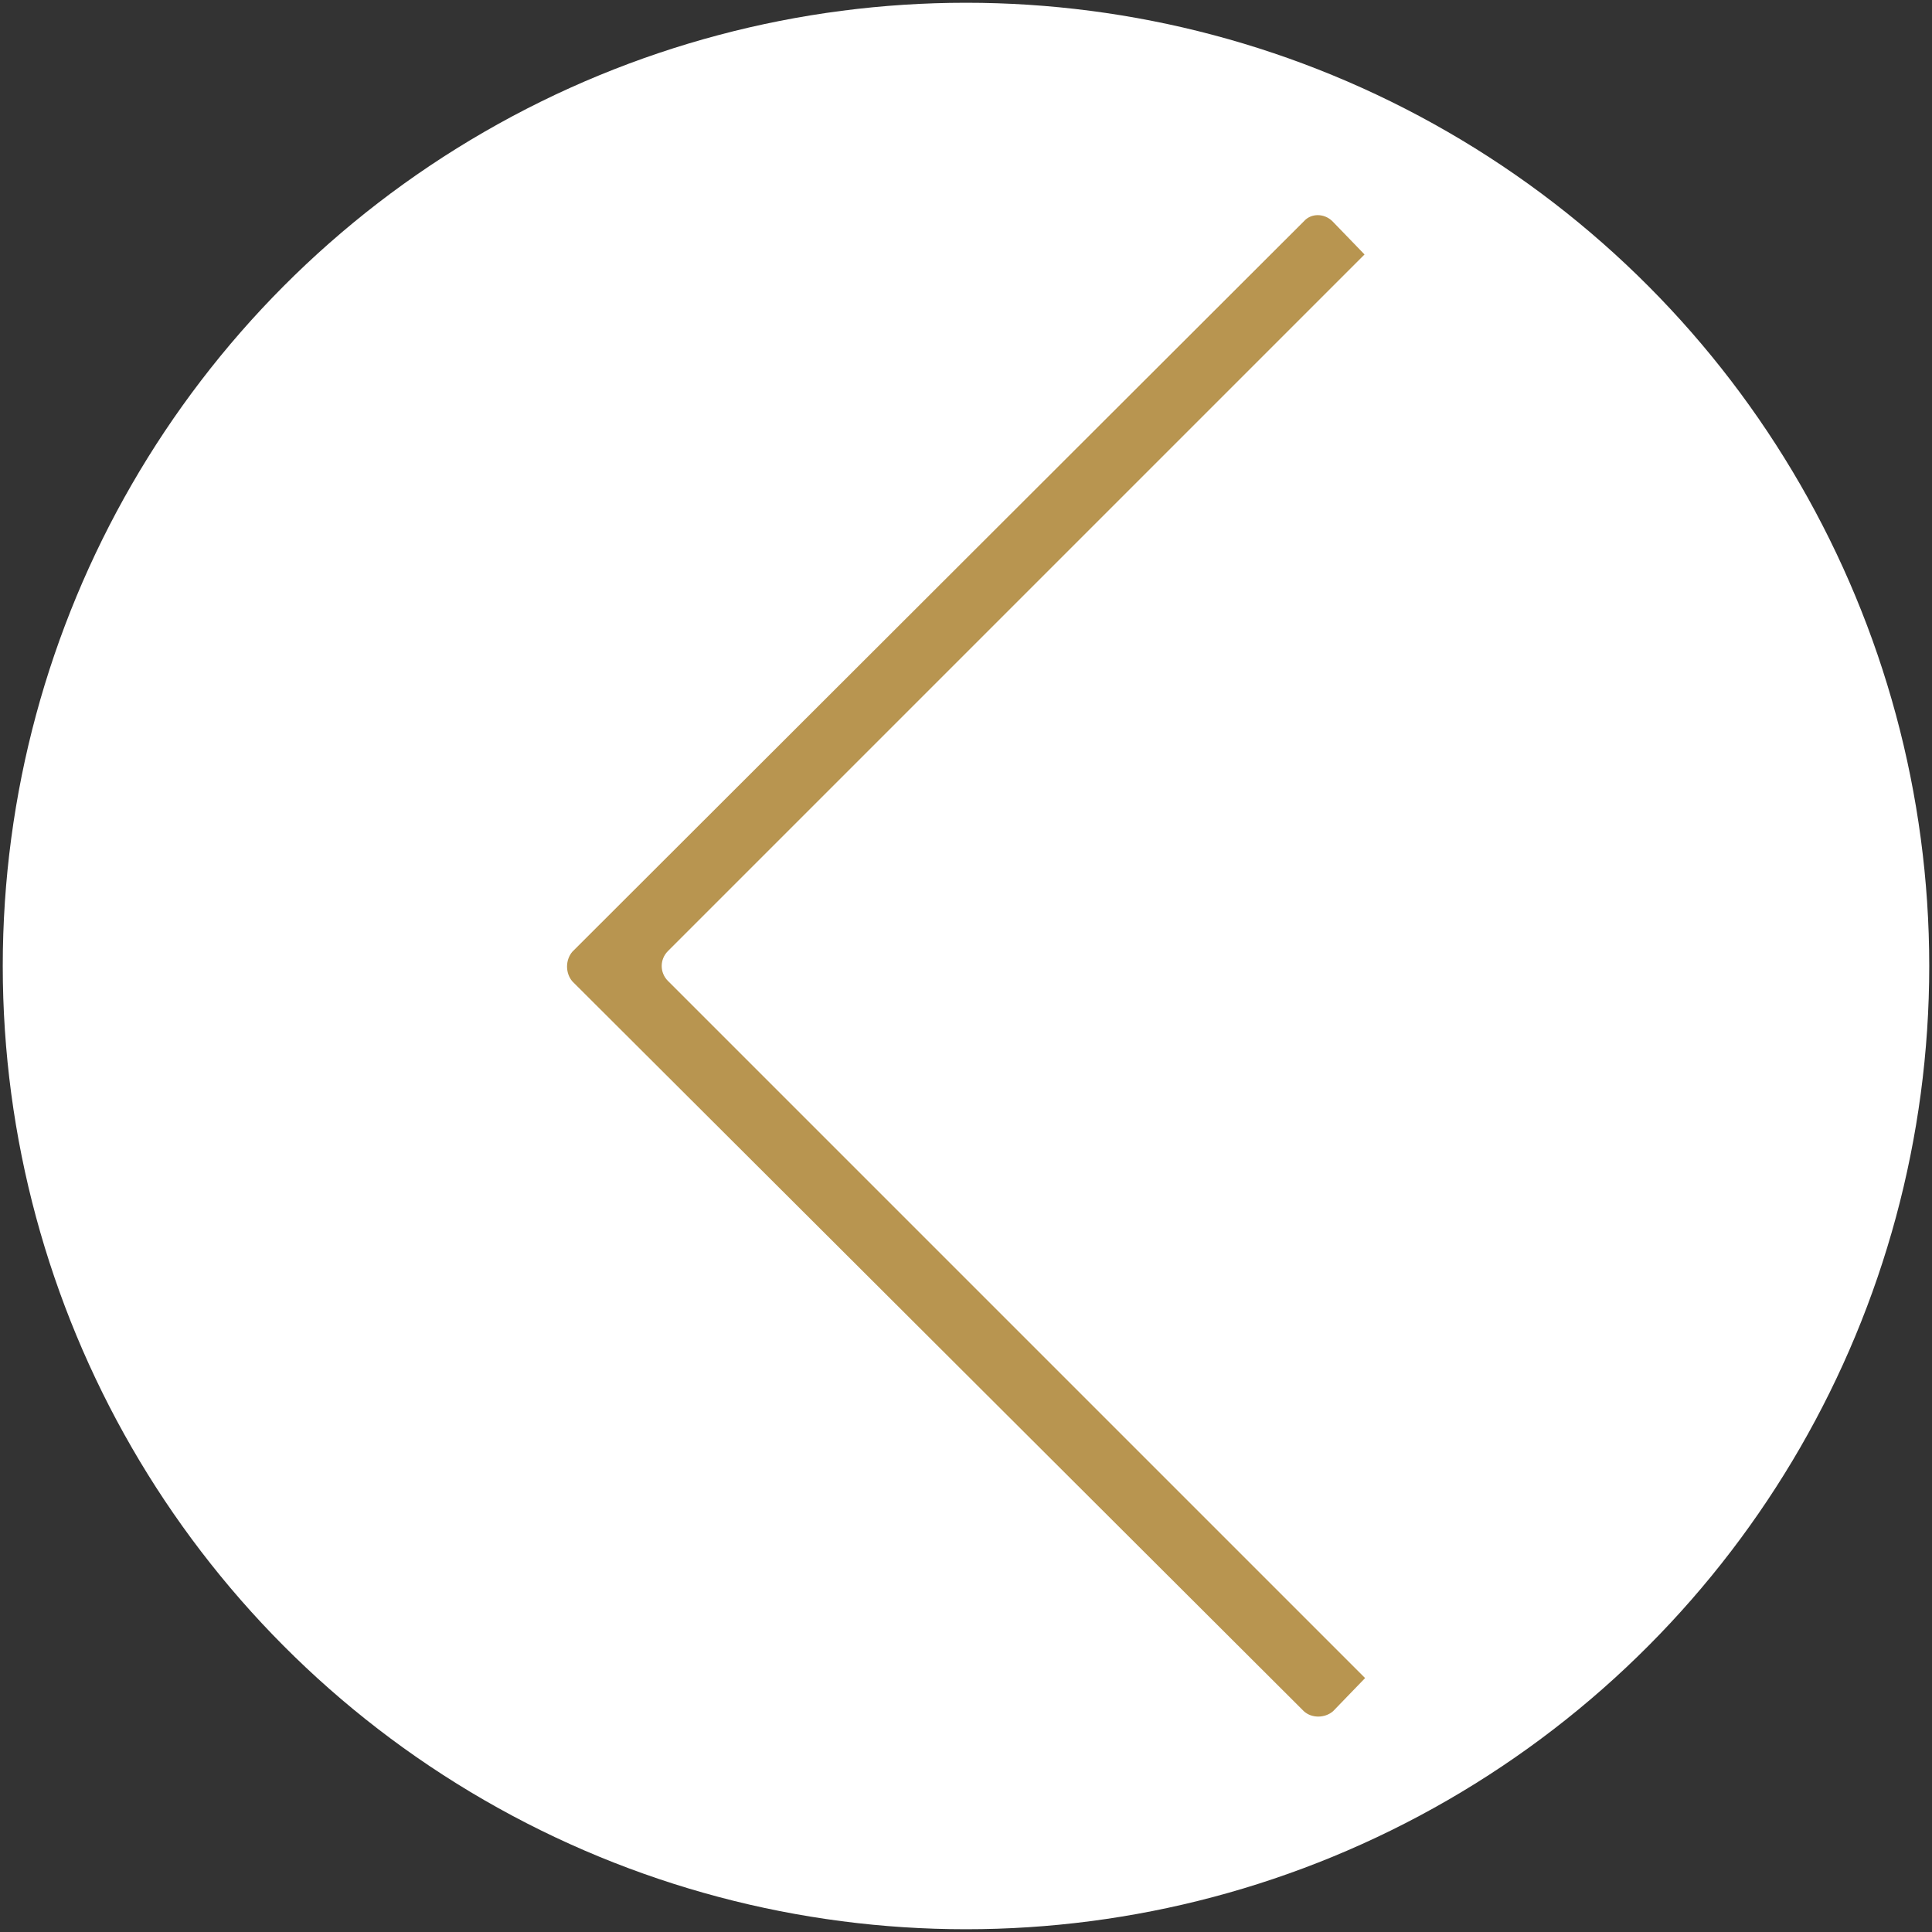
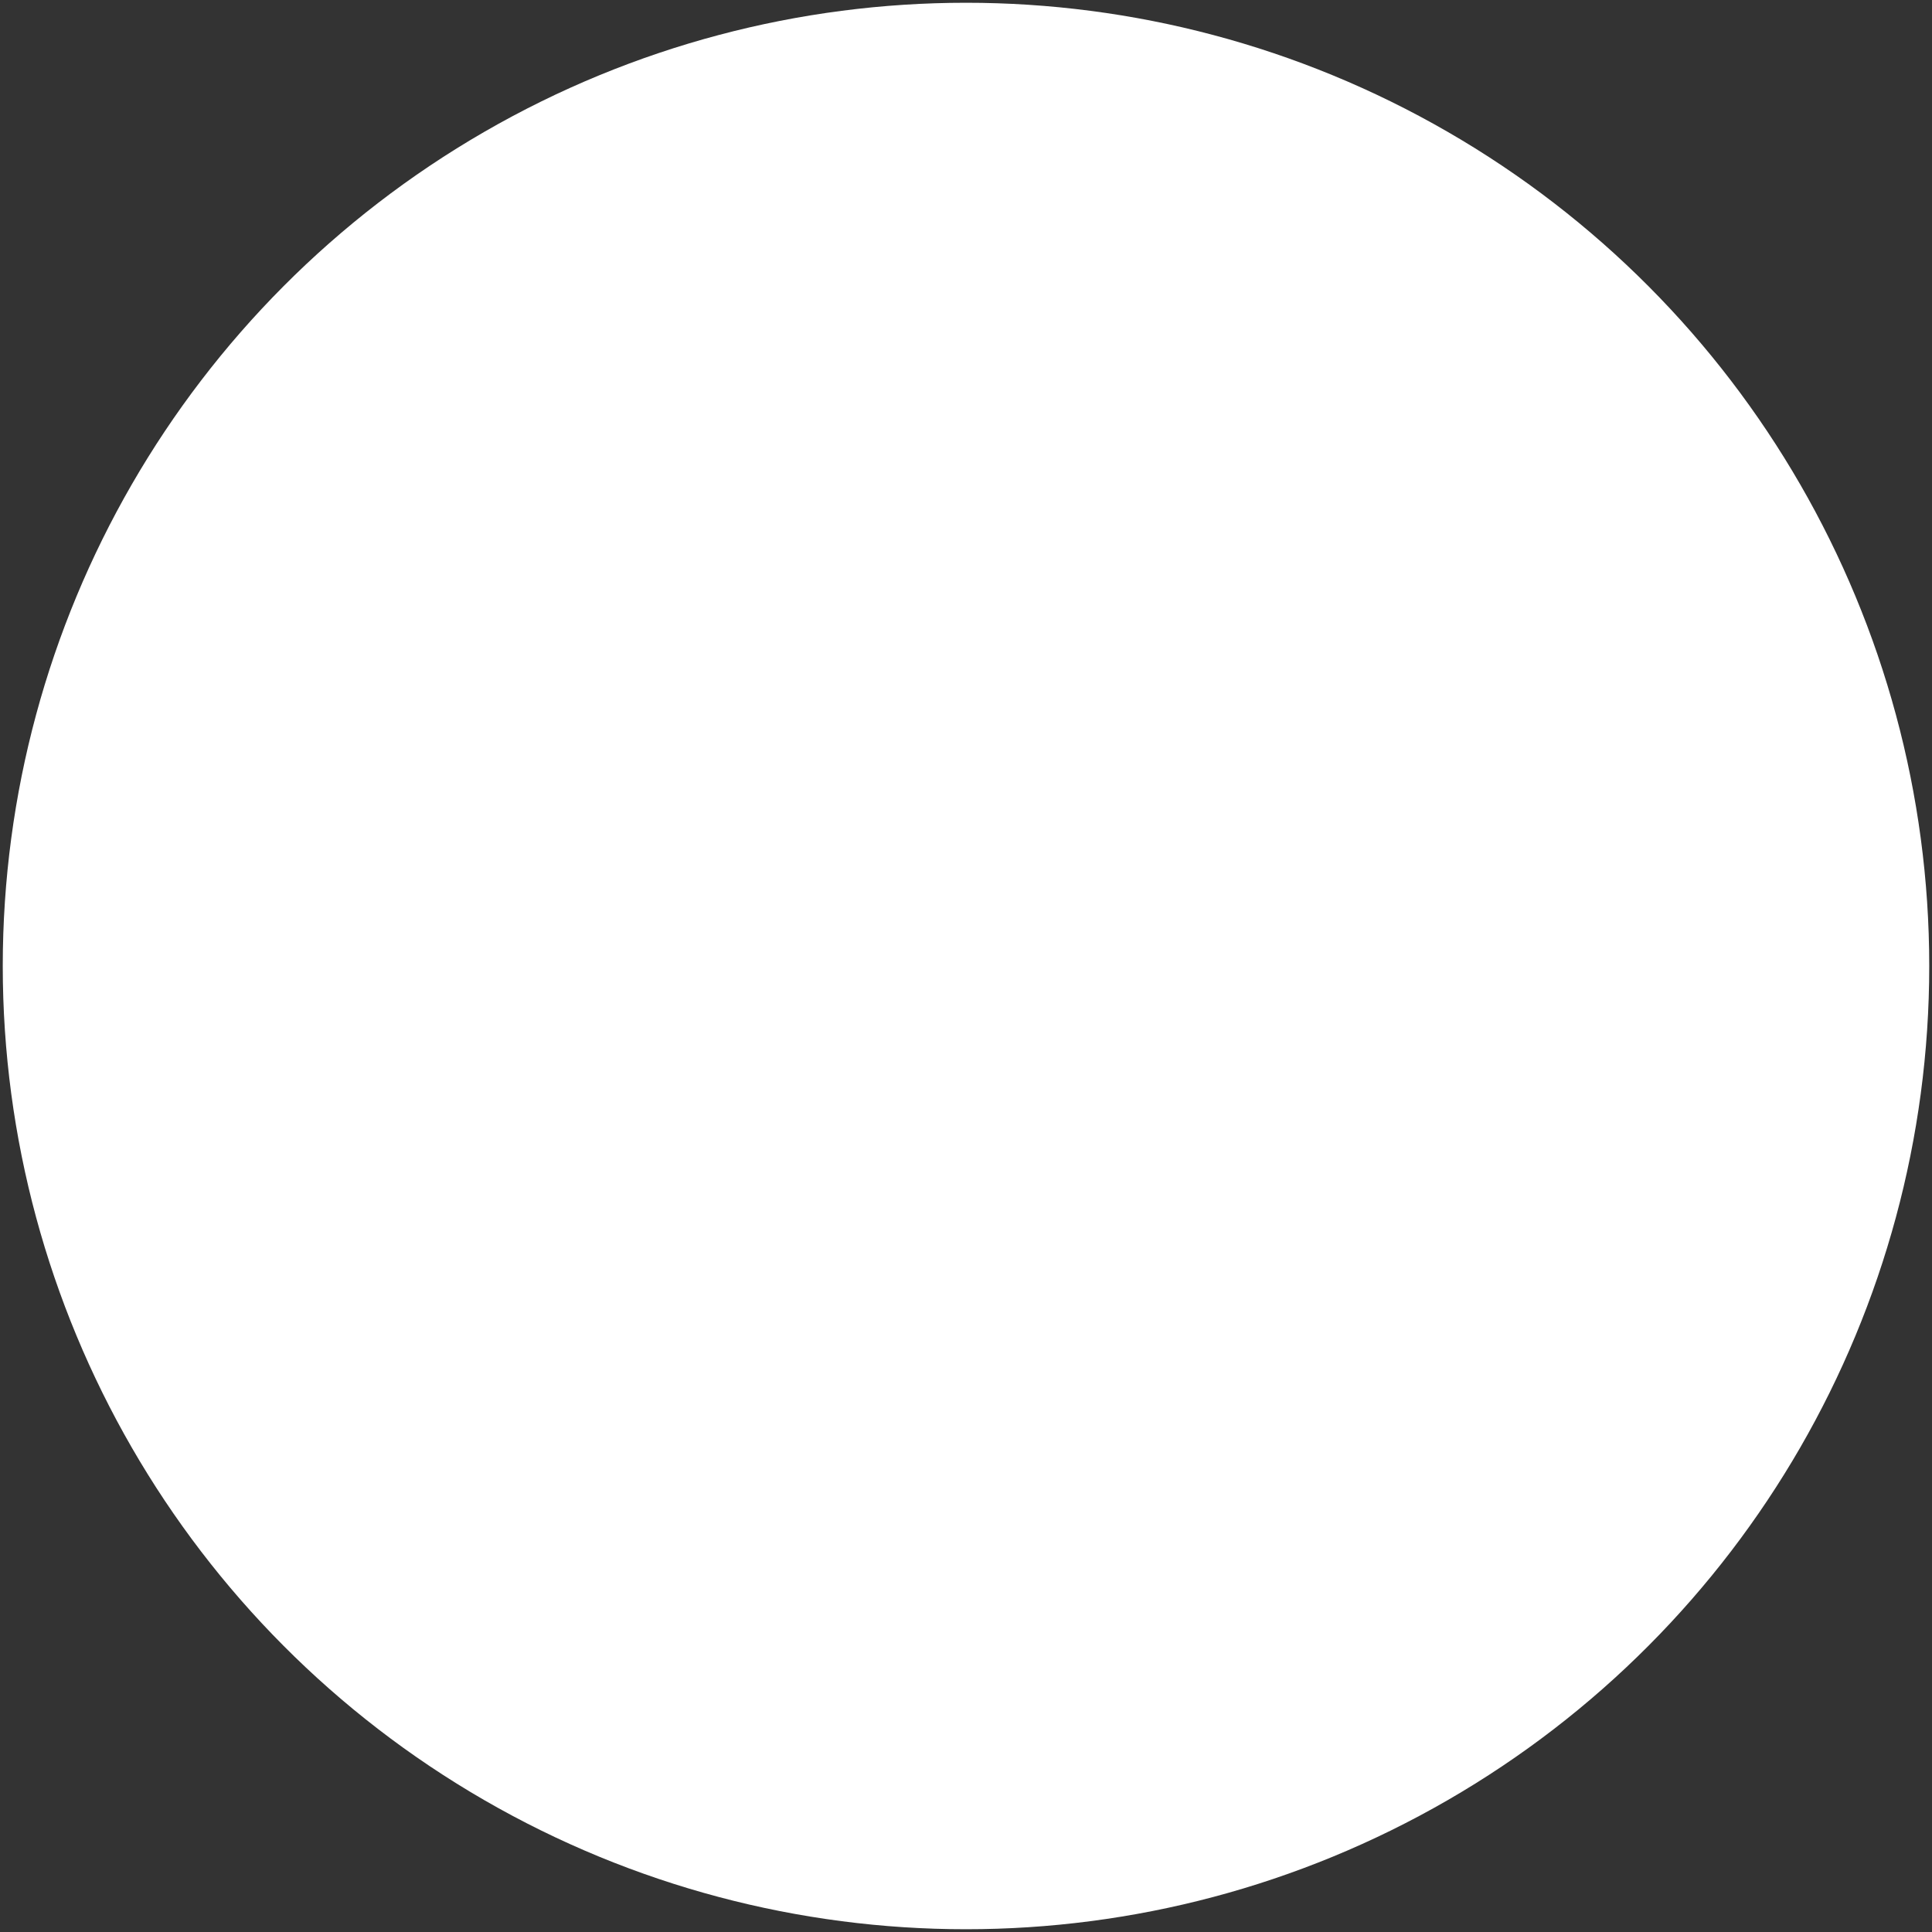
<svg xmlns="http://www.w3.org/2000/svg" id="Layer_1" x="0px" y="0px" viewBox="0 0 350 350" style="enable-background:new 0 0 350 350;" xml:space="preserve">
  <rect x="0" y="0" width="350" height="350" fill="#333333" stroke="none" />
  <style type="text/css">	.st0{fill:#FFFFFF;}	.st1{fill-rule:evenodd;clip-rule:evenodd;fill:#B89550;}</style>
  <g>
    <circle class="st0" cx="175" cy="175" r="174.5" />
-     <path class="st1" d="M241.4,40.1l5.8,6L121,172.3c-1.5,1.5-1.5,3.9,0,5.4l126.3,126.3l-5.8,6c-1.5,1.3-3.9,1.3-5.3,0L103.7,177.8  c-1.3-1.5-1.3-3.9,0-5.4L236.2,40.1C237.5,38.6,239.9,38.6,241.4,40.1L241.4,40.1z" />
  </g>
</svg>